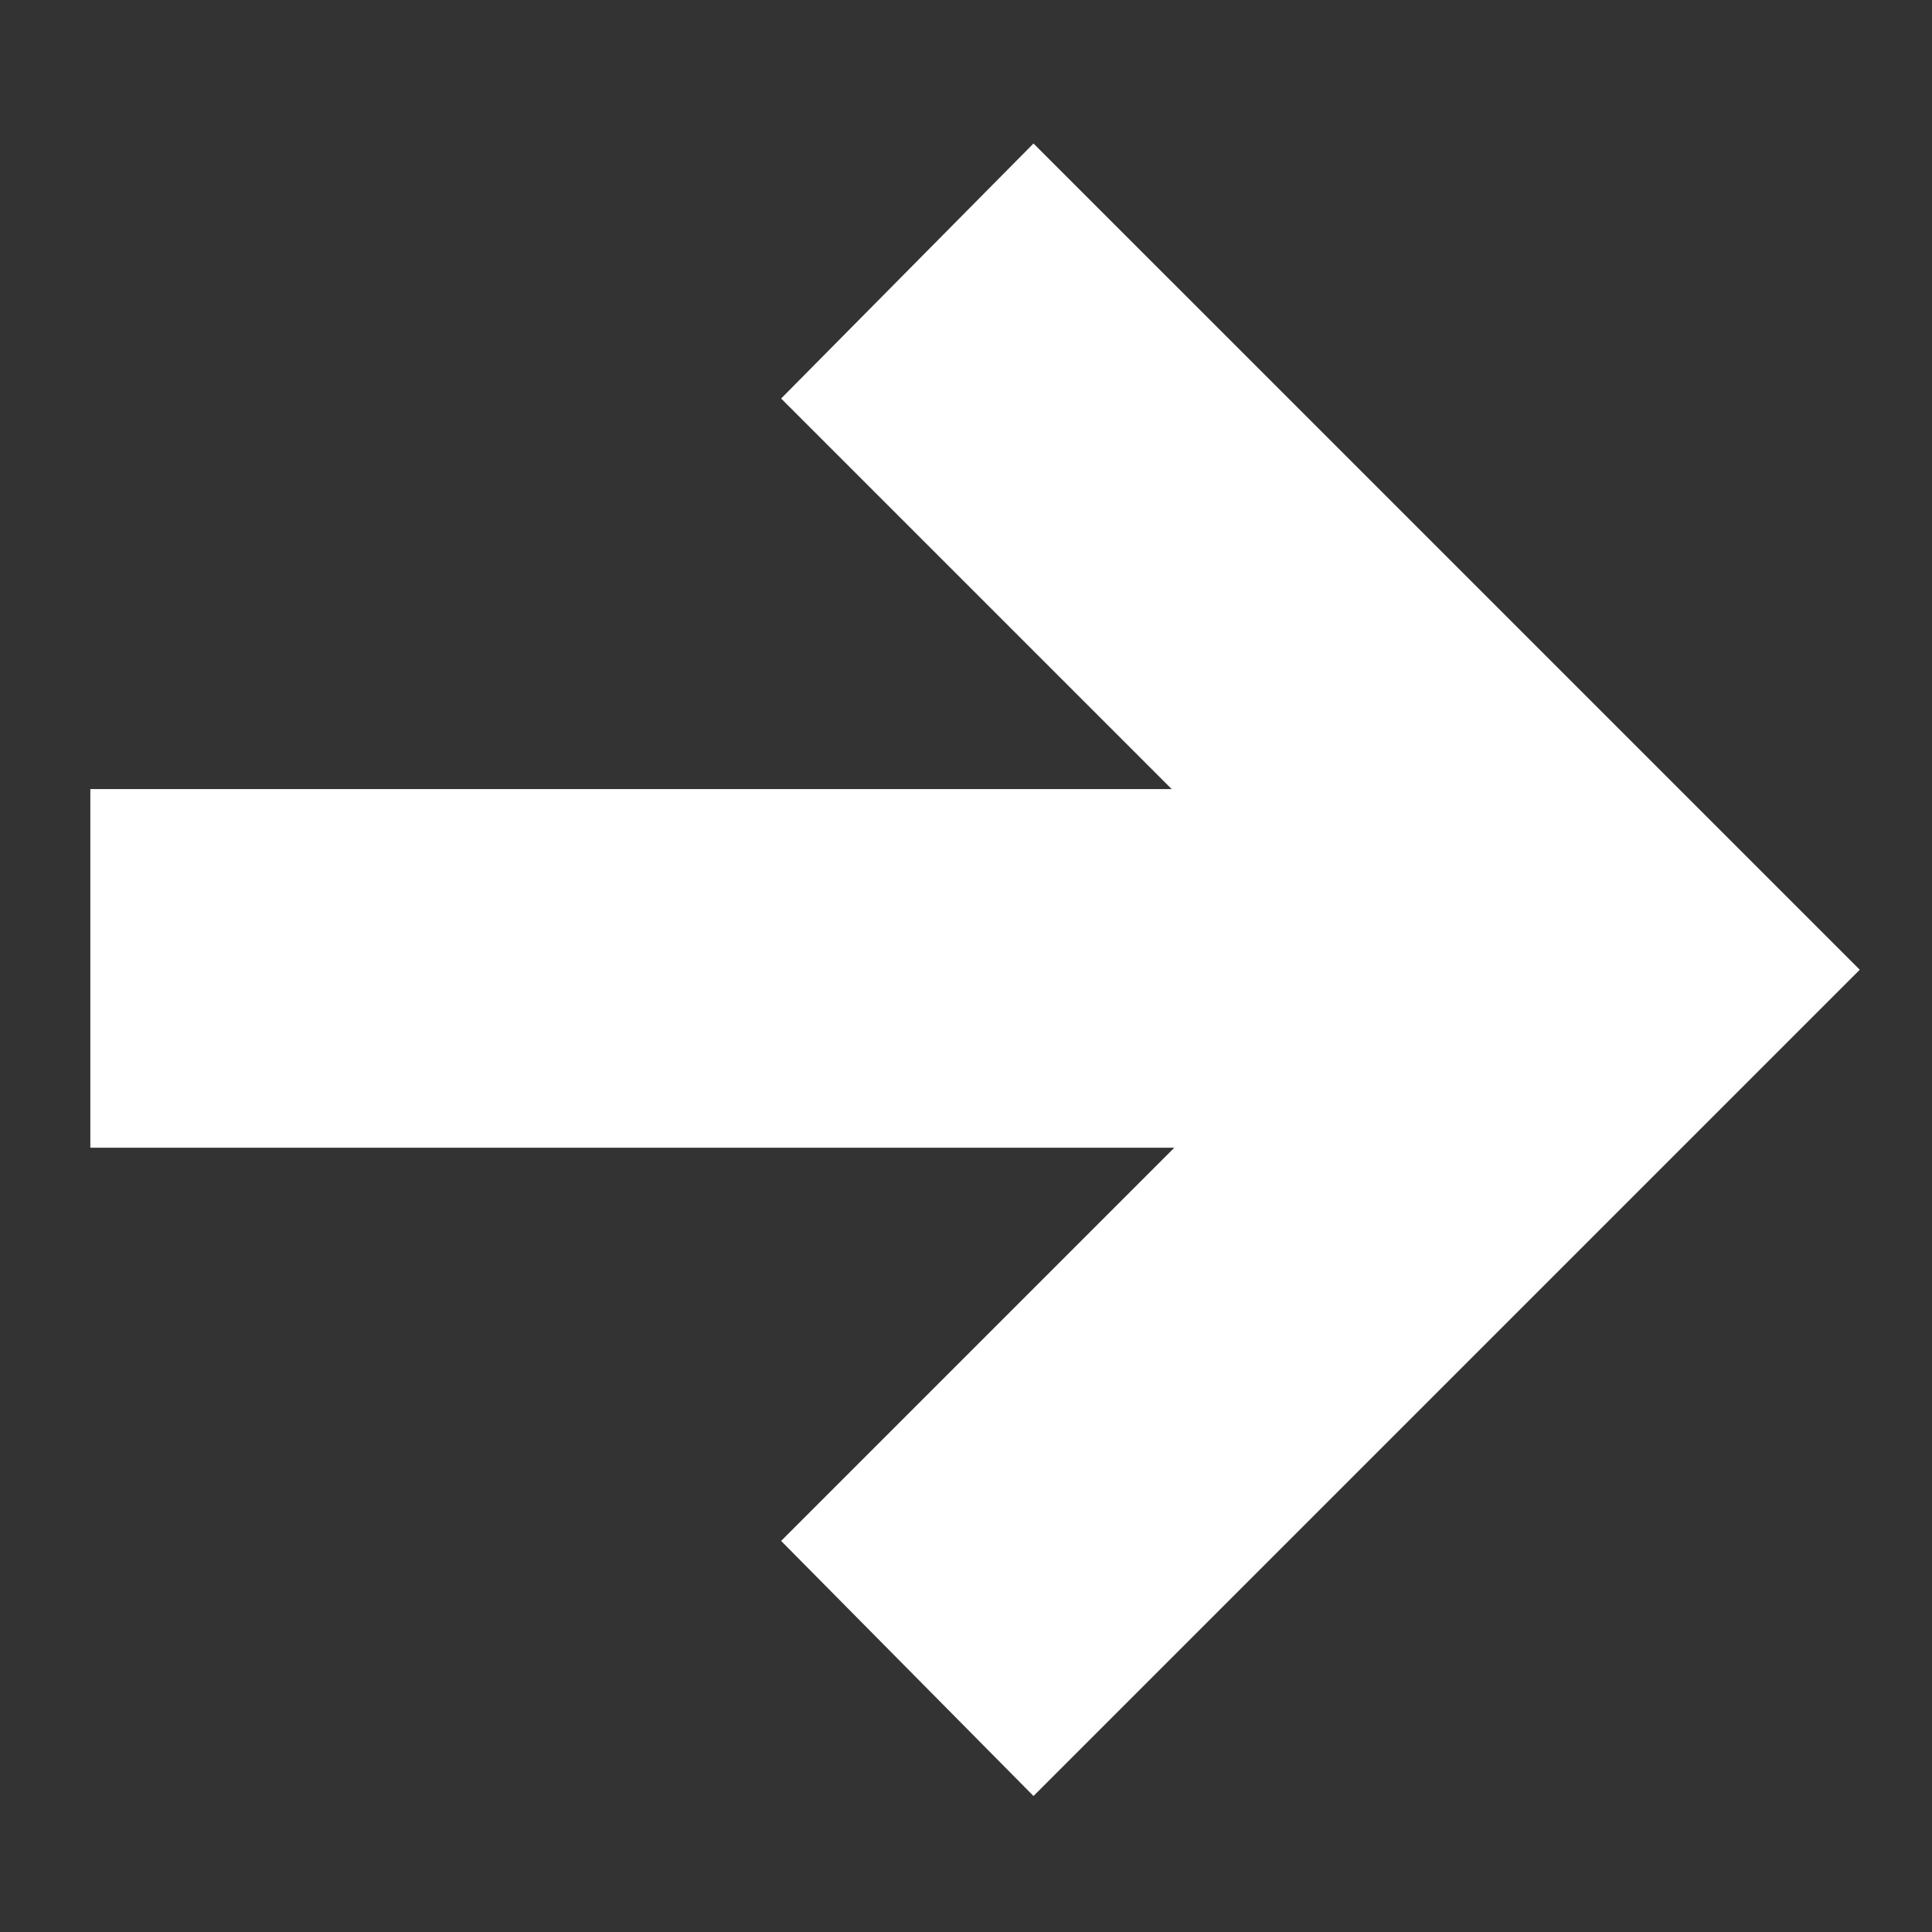
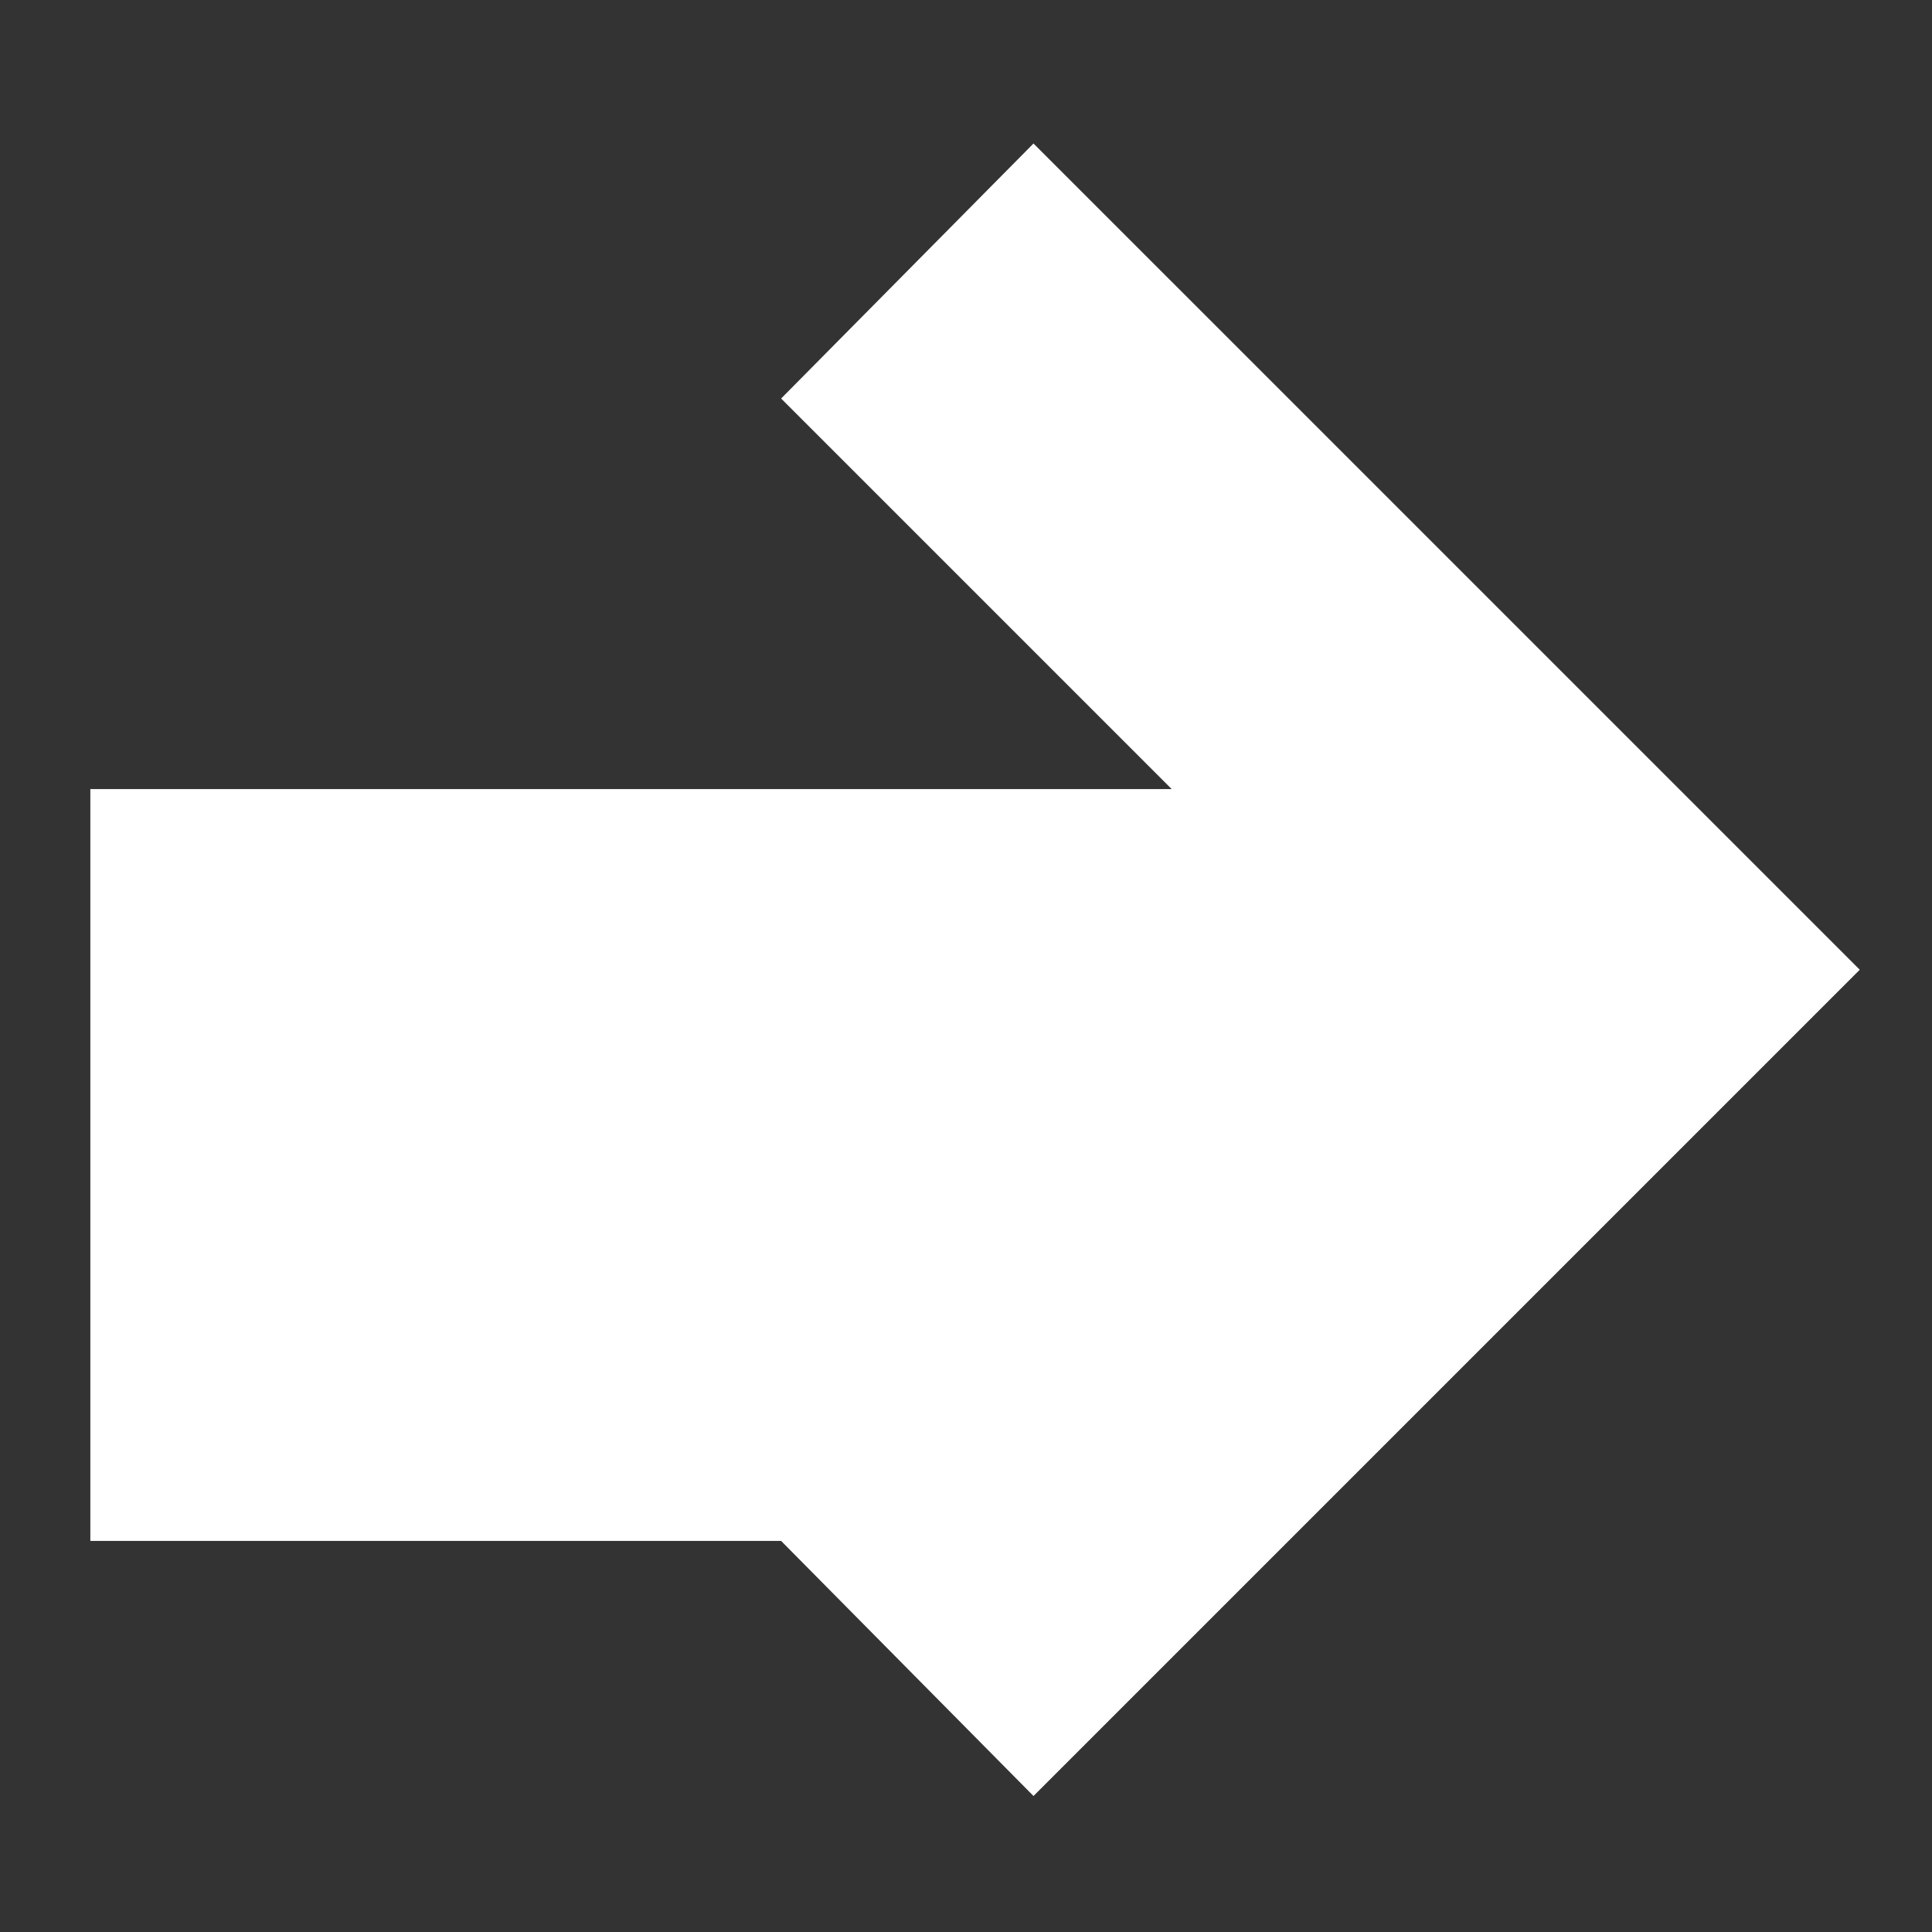
<svg xmlns="http://www.w3.org/2000/svg" width="33" height="33" viewBox="0 0 33 33" fill="none">
  <rect x="0" y="0" width="33" height="33" fill="#333333" stroke="none" />
-   <path d="M13.342 6.807L17.653 2.451L31.766 16.564L17.653 30.677L13.342 26.32L20.058 19.604H1.543V13.478H20.013L13.342 6.807Z" fill="white" />
+   <path d="M13.342 6.807L17.653 2.451L31.766 16.564L17.653 30.677L13.342 26.32H1.543V13.478H20.013L13.342 6.807Z" fill="white" />
</svg>